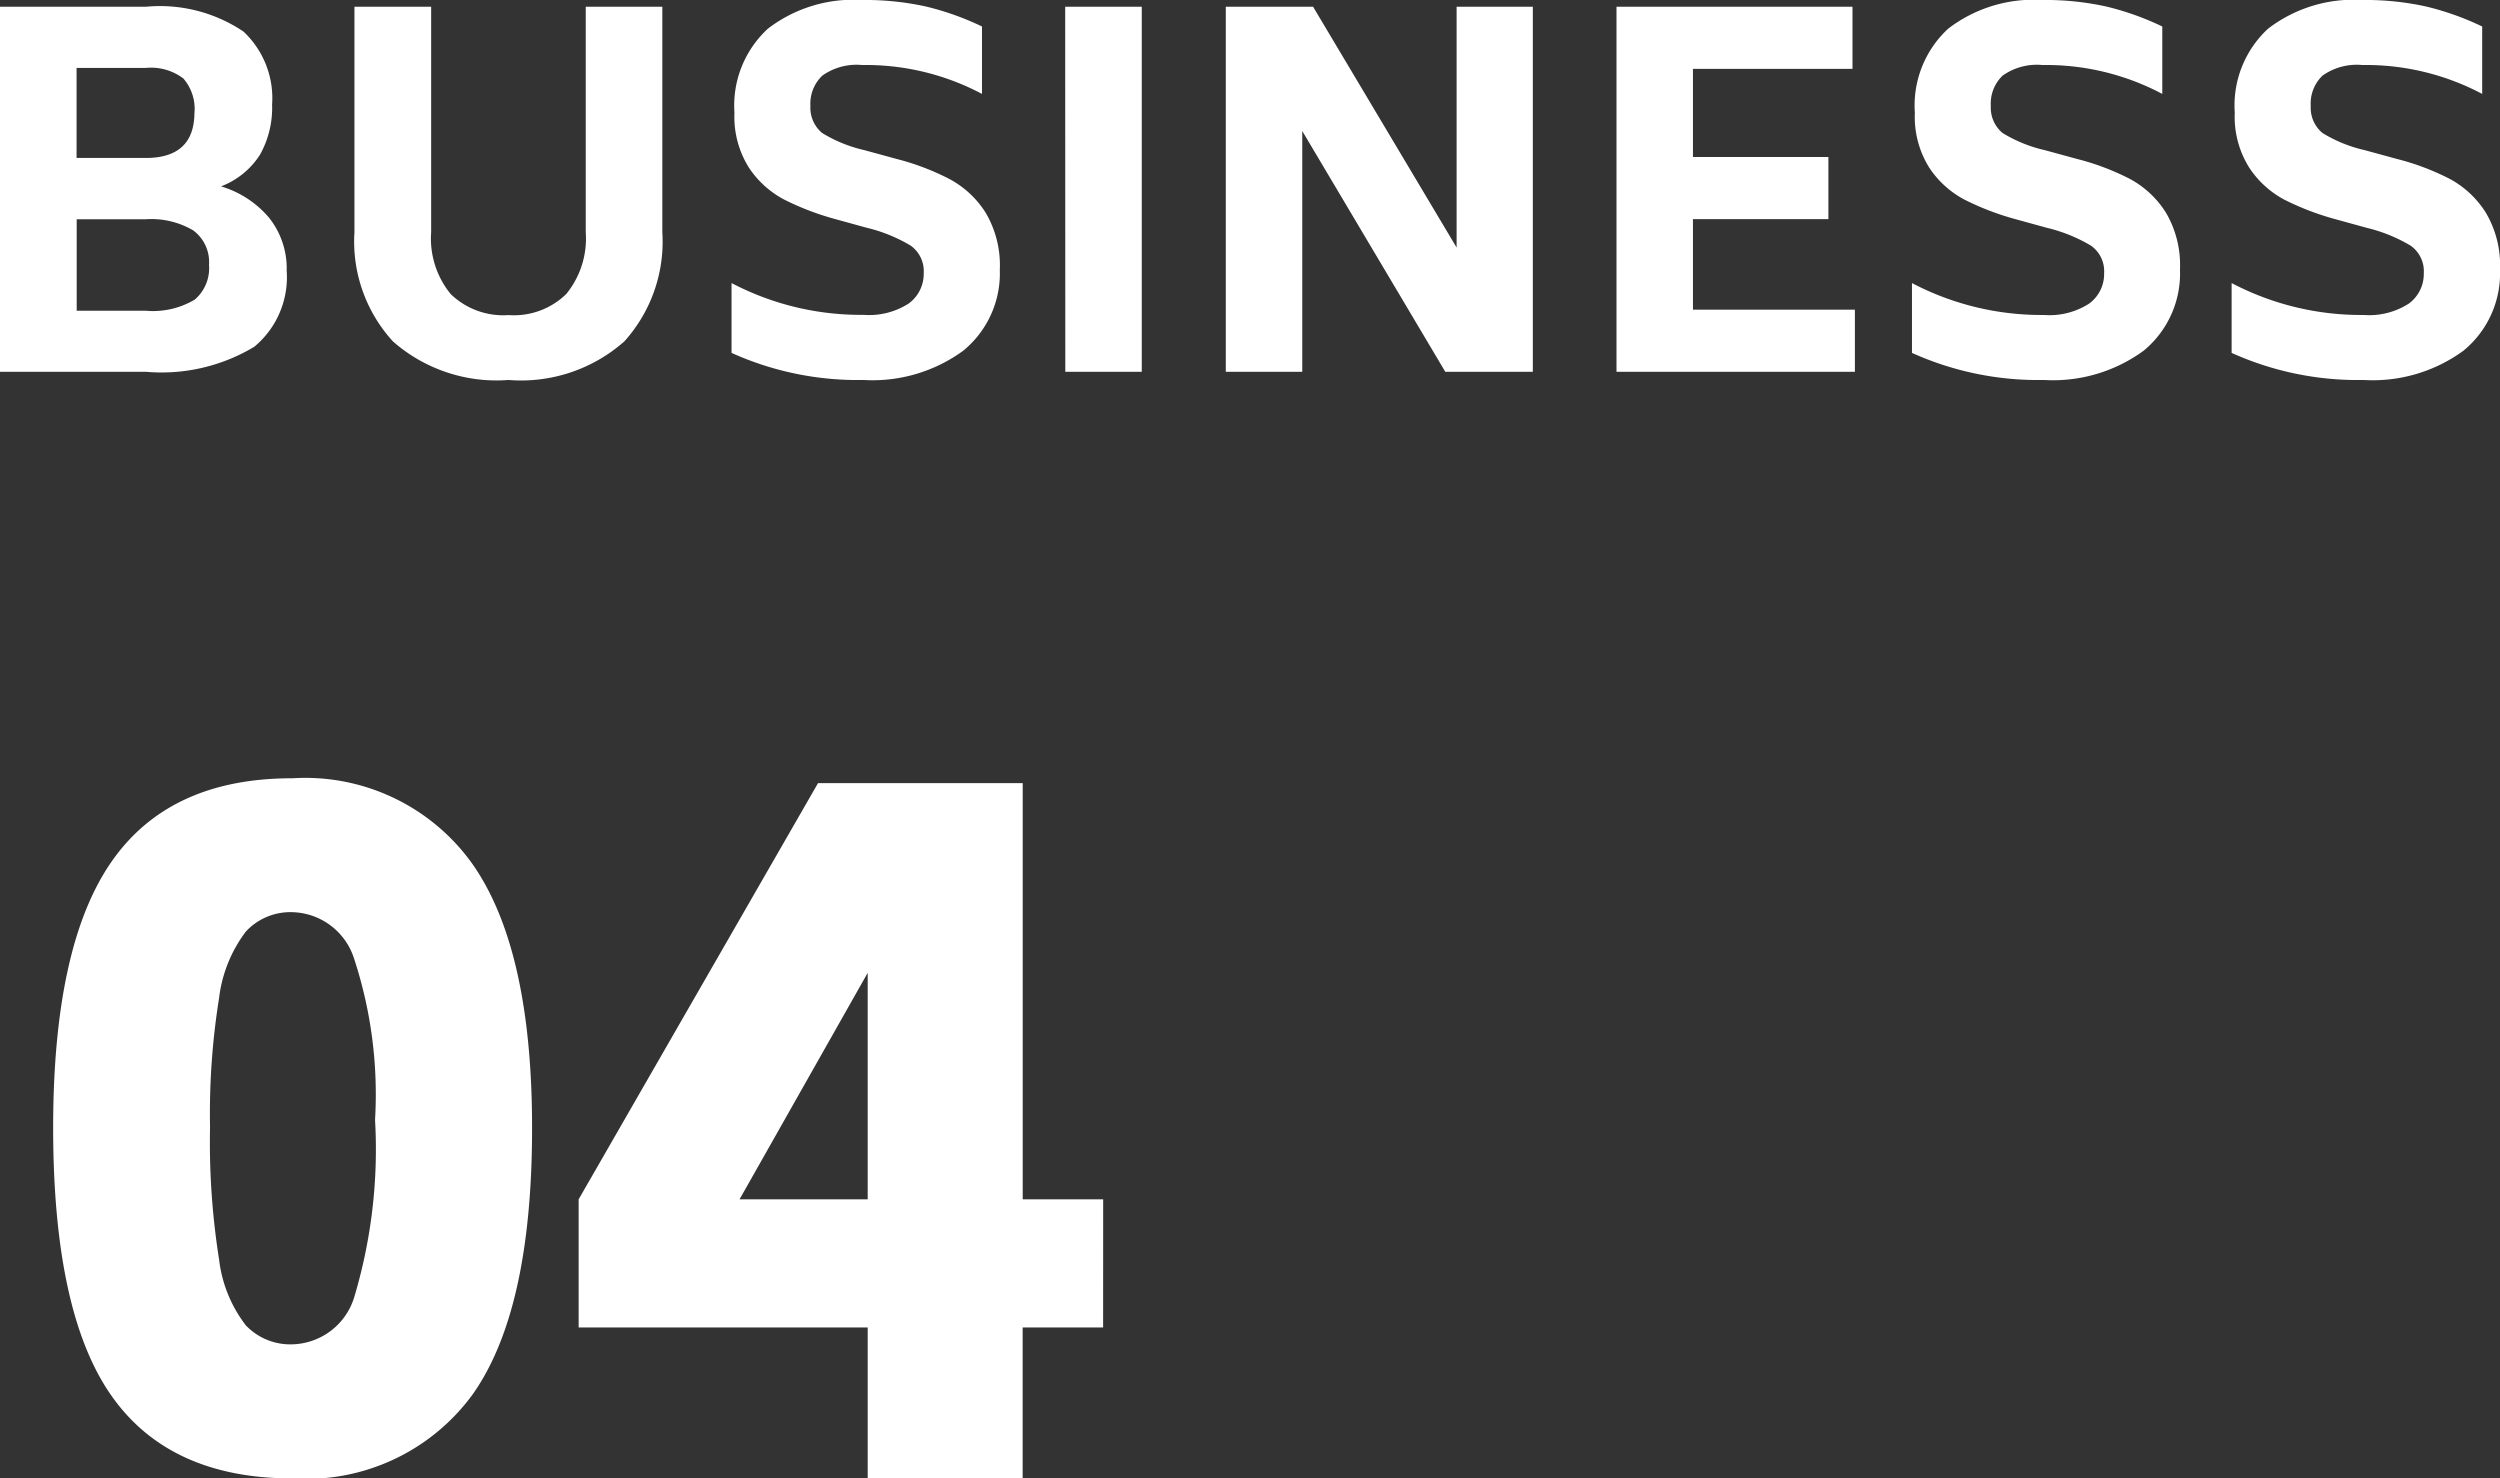
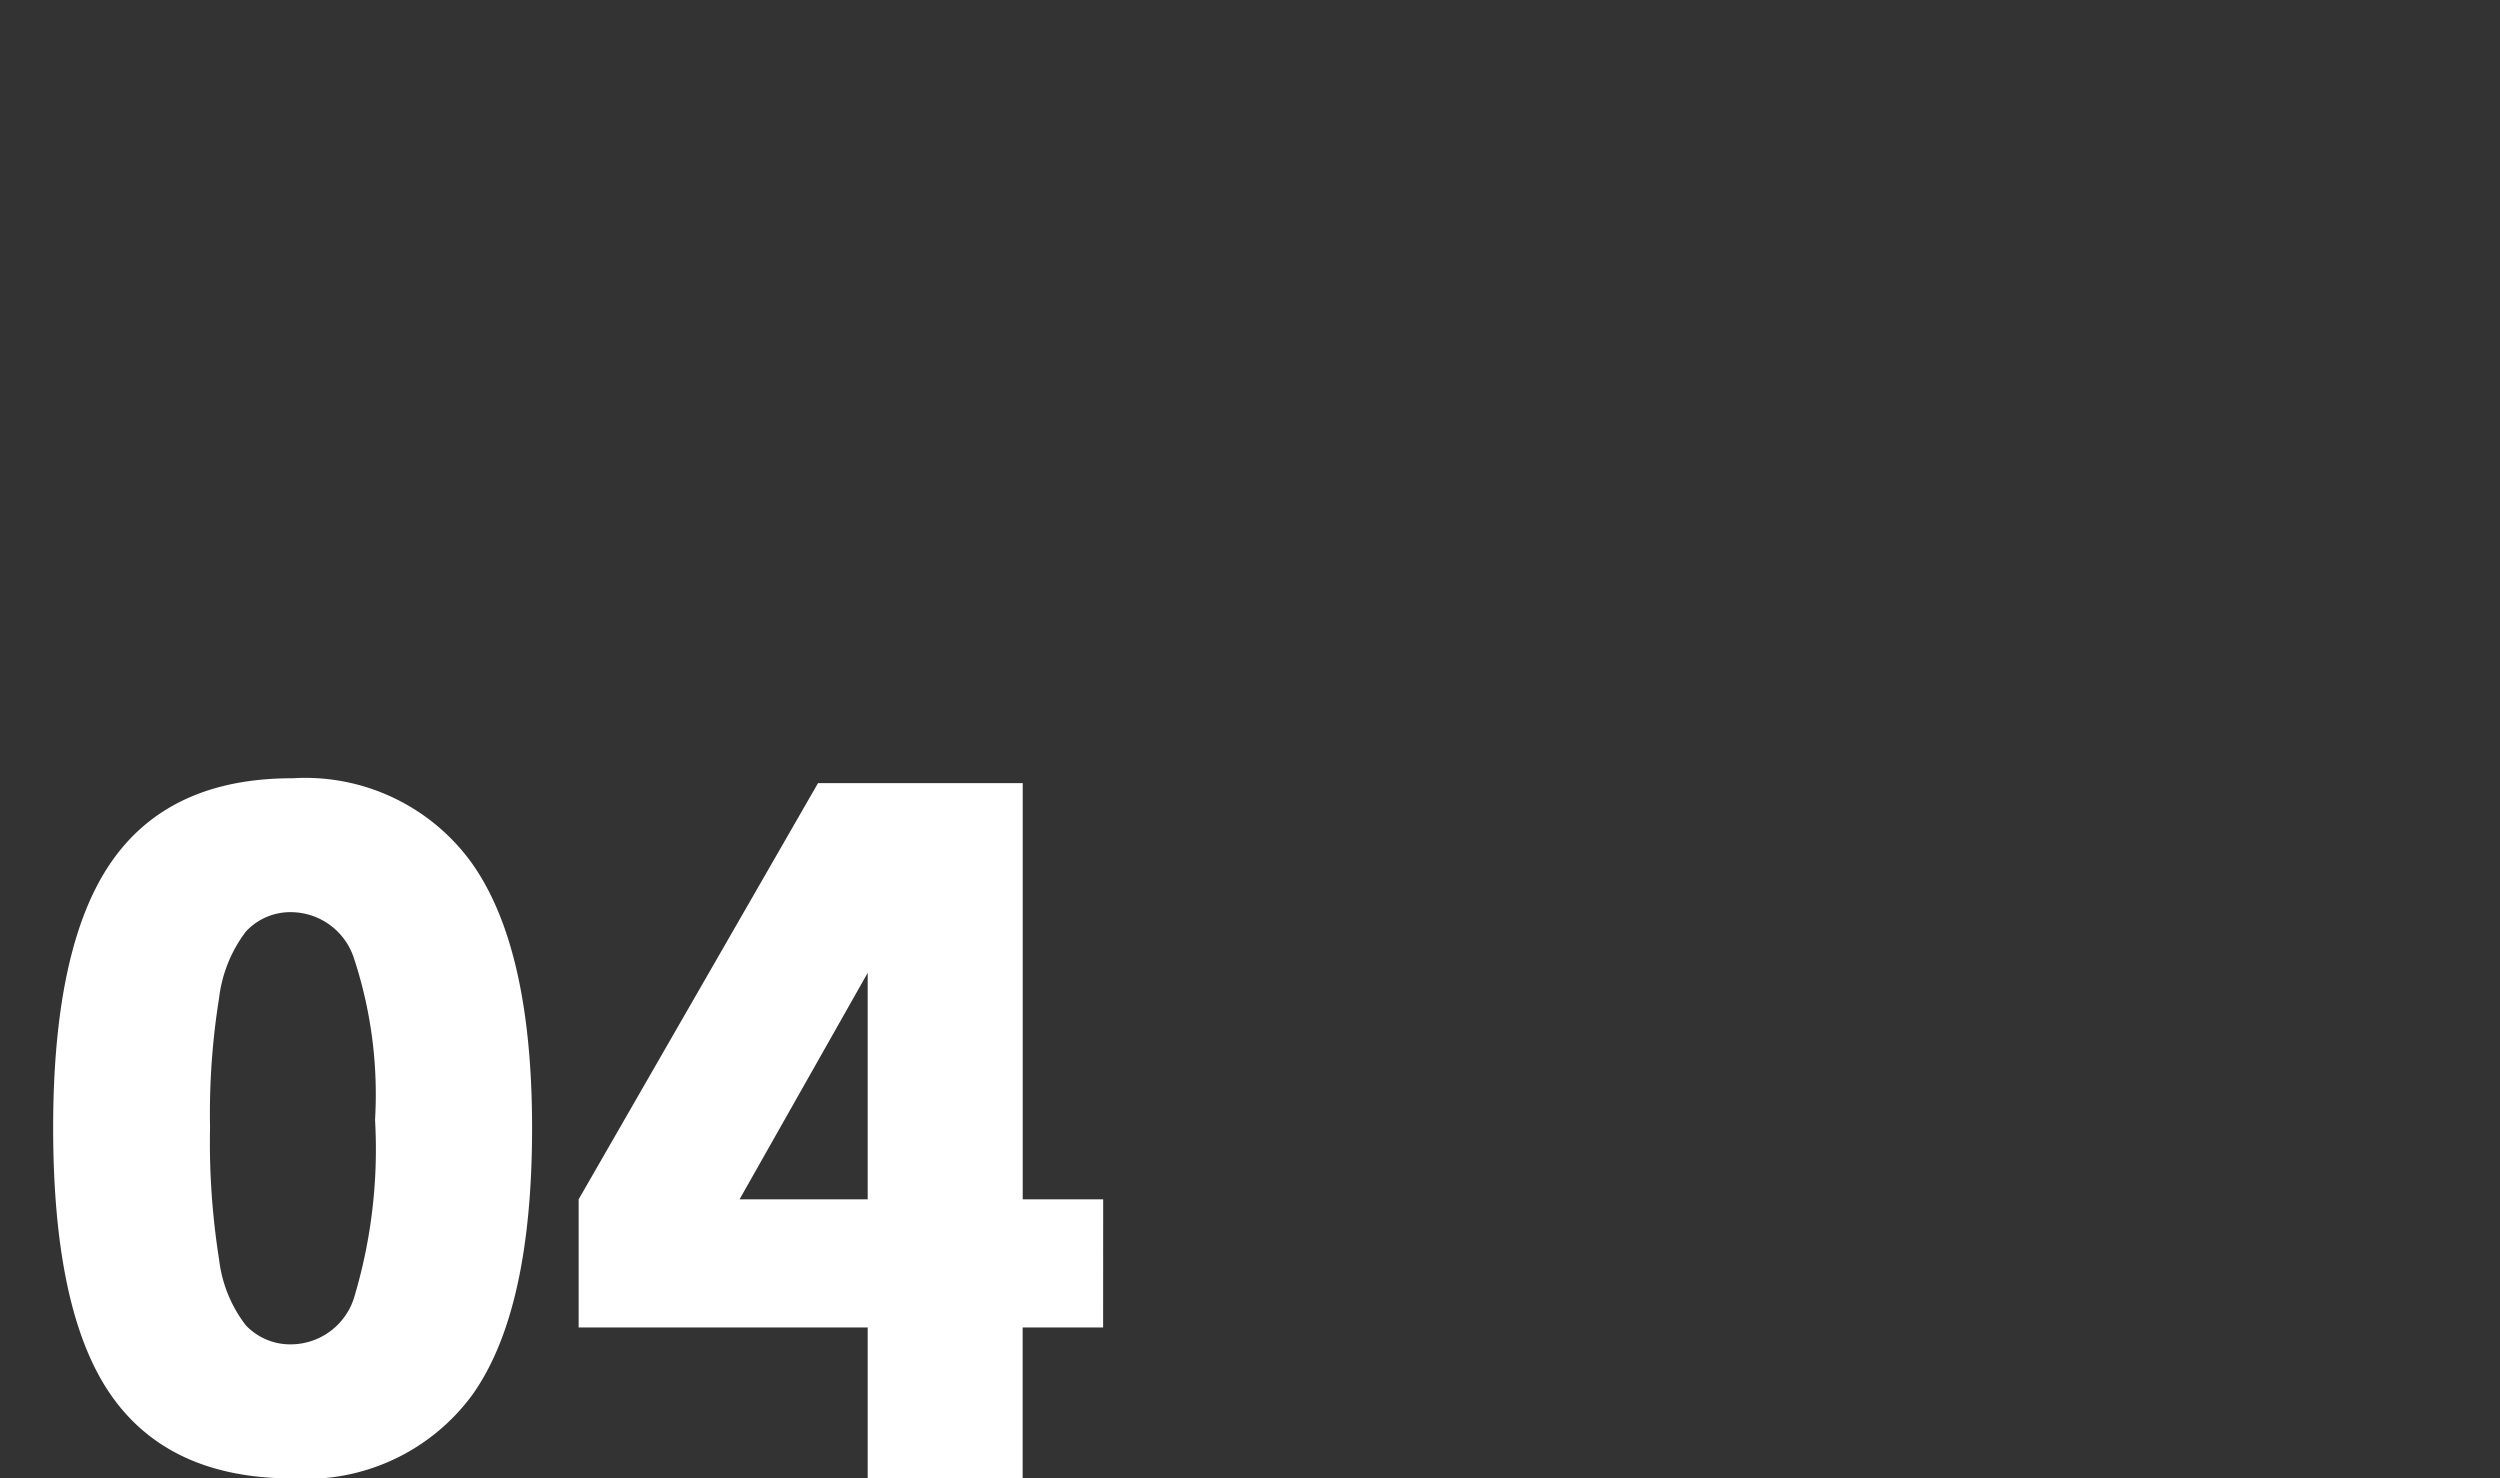
<svg xmlns="http://www.w3.org/2000/svg" width="83.056" height="49.116" viewBox="0 0 83.056 49.116">
  <rect x="0" y="0" width="83.056" height="49.116" fill="#333333" stroke="none" />
  <g id="グループ_10317" data-name="グループ 10317" transform="translate(-252.975 -3246.669)">
-     <path id="パス_20904" data-name="パス 20904" d="M-33.88-6.16a3.33,3.33,0,0,1,1.6,1.048A2.7,2.7,0,0,1-31.7-3.36,3,3,0,0,1-32.776-.832a5.98,5.98,0,0,1-3.6.832h-4.848V-12.128h4.848a4.971,4.971,0,0,1,3.24.824,3.032,3.032,0,0,1,.952,2.424,3.2,3.2,0,0,1-.4,1.664A2.662,2.662,0,0,1-33.88-6.16Zm-4.8-.944h2.3q1.6,0,1.616-1.488a1.539,1.539,0,0,0-.368-1.152,1.781,1.781,0,0,0-1.248-.352h-2.3Zm4.4,3.552A1.307,1.307,0,0,0-34.808-4.7a2.745,2.745,0,0,0-1.568-.368h-2.3v3.04h2.3A2.707,2.707,0,0,0-34.752-2.4,1.37,1.37,0,0,0-34.28-3.552ZM-24.328.272a5.215,5.215,0,0,1-3.84-1.28,4.913,4.913,0,0,1-1.28-3.632v-7.488H-26.9V-4.64a2.917,2.917,0,0,0,.648,2.056,2.509,2.509,0,0,0,1.928.7,2.487,2.487,0,0,0,1.912-.7,2.917,2.917,0,0,0,.648-2.056v-7.488h2.544V-4.64a4.949,4.949,0,0,1-1.264,3.632A5.182,5.182,0,0,1-24.328.272Zm11.792,0a10.186,10.186,0,0,1-4.384-.9v-2.32a9.244,9.244,0,0,0,4.384,1.056,2.434,2.434,0,0,0,1.512-.384,1.221,1.221,0,0,0,.488-1.008,1.035,1.035,0,0,0-.44-.912,5.212,5.212,0,0,0-1.464-.592l-1.088-.3a9.009,9.009,0,0,1-1.64-.632,3.192,3.192,0,0,1-1.176-1.064,3.175,3.175,0,0,1-.48-1.824A3.473,3.473,0,0,1-15.712-11.4a4.666,4.666,0,0,1,3.128-.952,9.33,9.33,0,0,1,2.12.216,9.321,9.321,0,0,1,1.864.664v2.24a8.242,8.242,0,0,0-3.984-.96,1.966,1.966,0,0,0-1.32.352A1.285,1.285,0,0,0-14.3-8.832a1.09,1.09,0,0,0,.392.9,4.671,4.671,0,0,0,1.4.568l1.1.3A8.249,8.249,0,0,1-9.672-6.4,3.21,3.21,0,0,1-8.48-5.288a3.432,3.432,0,0,1,.472,1.9A3.319,3.319,0,0,1-9.224-.7,5.106,5.106,0,0,1-12.536.272Zm6.7-12.4h2.544V0H-5.832Zm15.536,0V0H6.792L2.04-8V0H-.5V-12.128h2.9l4.768,8v-8Zm10.7,10.064V0h-7.92V-12.128h7.84v2.064h-5.3v2.928h4.5v2.064h-4.5v3.008ZM26.68.272a10.186,10.186,0,0,1-4.384-.9v-2.32A9.244,9.244,0,0,0,26.68-1.888a2.434,2.434,0,0,0,1.512-.384A1.221,1.221,0,0,0,28.68-3.28a1.035,1.035,0,0,0-.44-.912,5.212,5.212,0,0,0-1.464-.592l-1.088-.3a9.009,9.009,0,0,1-1.64-.632,3.192,3.192,0,0,1-1.176-1.064,3.175,3.175,0,0,1-.48-1.824A3.473,3.473,0,0,1,23.5-11.4a4.666,4.666,0,0,1,3.128-.952,9.33,9.33,0,0,1,2.12.216,9.321,9.321,0,0,1,1.864.664v2.24a8.242,8.242,0,0,0-3.984-.96,1.966,1.966,0,0,0-1.32.352,1.285,1.285,0,0,0-.392,1.008,1.09,1.09,0,0,0,.392.9,4.671,4.671,0,0,0,1.4.568l1.1.3a8.249,8.249,0,0,1,1.728.656,3.21,3.21,0,0,1,1.192,1.112,3.432,3.432,0,0,1,.472,1.9A3.319,3.319,0,0,1,29.992-.7,5.106,5.106,0,0,1,26.68.272ZM37.3.272a10.186,10.186,0,0,1-4.384-.9v-2.32A9.244,9.244,0,0,0,37.3-1.888a2.434,2.434,0,0,0,1.512-.384A1.221,1.221,0,0,0,39.3-3.28a1.035,1.035,0,0,0-.44-.912A5.212,5.212,0,0,0,37.4-4.784l-1.088-.3a9.009,9.009,0,0,1-1.64-.632A3.192,3.192,0,0,1,33.5-6.784a3.175,3.175,0,0,1-.48-1.824A3.473,3.473,0,0,1,34.128-11.4a4.666,4.666,0,0,1,3.128-.952,9.33,9.33,0,0,1,2.12.216,9.321,9.321,0,0,1,1.864.664v2.24a8.242,8.242,0,0,0-3.984-.96,1.966,1.966,0,0,0-1.32.352,1.285,1.285,0,0,0-.392,1.008,1.09,1.09,0,0,0,.392.9,4.671,4.671,0,0,0,1.4.568l1.1.3a8.249,8.249,0,0,1,1.728.656A3.21,3.21,0,0,1,41.36-5.288a3.432,3.432,0,0,1,.472,1.9A3.319,3.319,0,0,1,40.616-.7,5.106,5.106,0,0,1,37.3.272Z" transform="translate(294.199 3259.021)" fill="#fff" />
    <path id="パス_20905" data-name="パス 20905" d="M-9.075.561q-4.092,0-6.023-2.756t-1.931-8.894q0-6.039,1.931-8.828T-9.075-22.7a6.82,6.82,0,0,1,5.957,2.821q2,2.822,2,8.795,0,6.072-1.98,8.861A6.84,6.84,0,0,1-9.075.561Zm0-4.455A2.21,2.21,0,0,0-7.012-5.511a17.108,17.108,0,0,0,.677-5.841A14.439,14.439,0,0,0-7.029-16.7a2.21,2.21,0,0,0-2.046-1.551,2.013,2.013,0,0,0-1.551.643,4.546,4.546,0,0,0-.891,2.211,24.332,24.332,0,0,0-.3,4.307,24.825,24.825,0,0,0,.3,4.373,4.427,4.427,0,0,0,.891,2.194A2.039,2.039,0,0,0-9.075-3.894Zm26.928-.561H15.18V.561H10.032V-4.455H.429V-8.712L8.382-22.539h6.8V-8.712h2.673ZM10.032-8.712v-7.524L5.775-8.712Z" transform="translate(271.77 3295.225)" fill="#fff" />
  </g>
</svg>